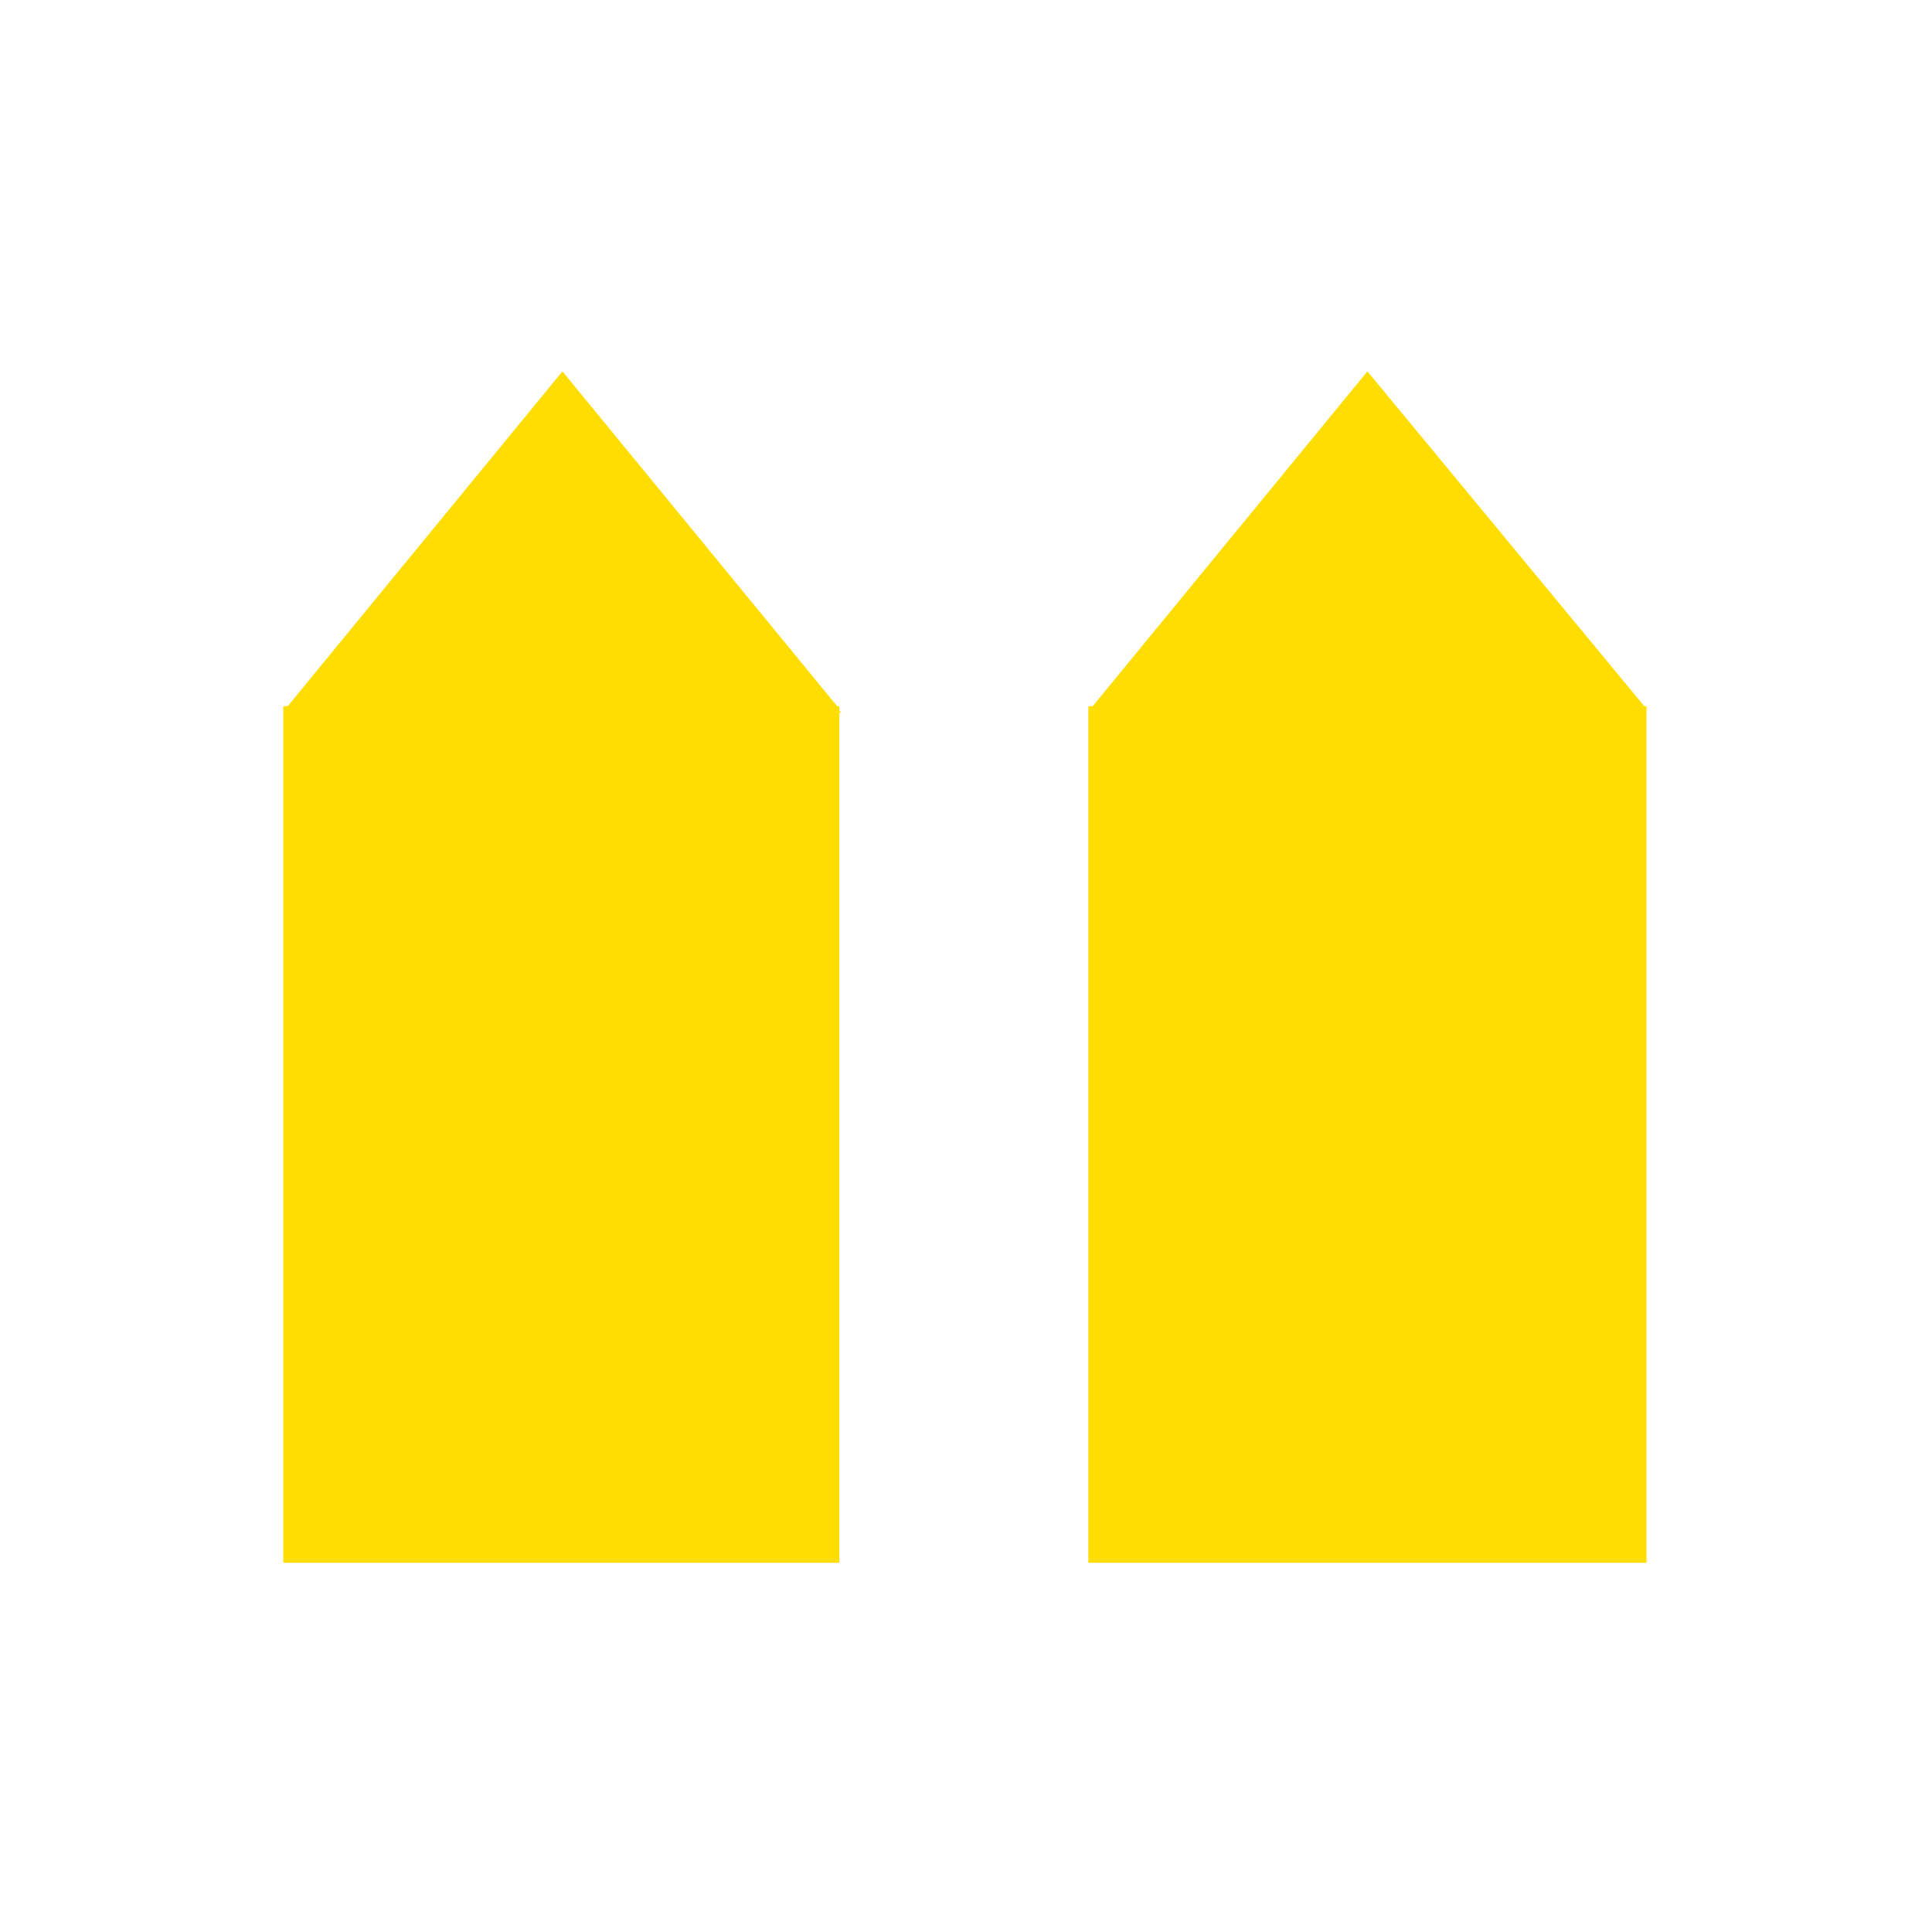
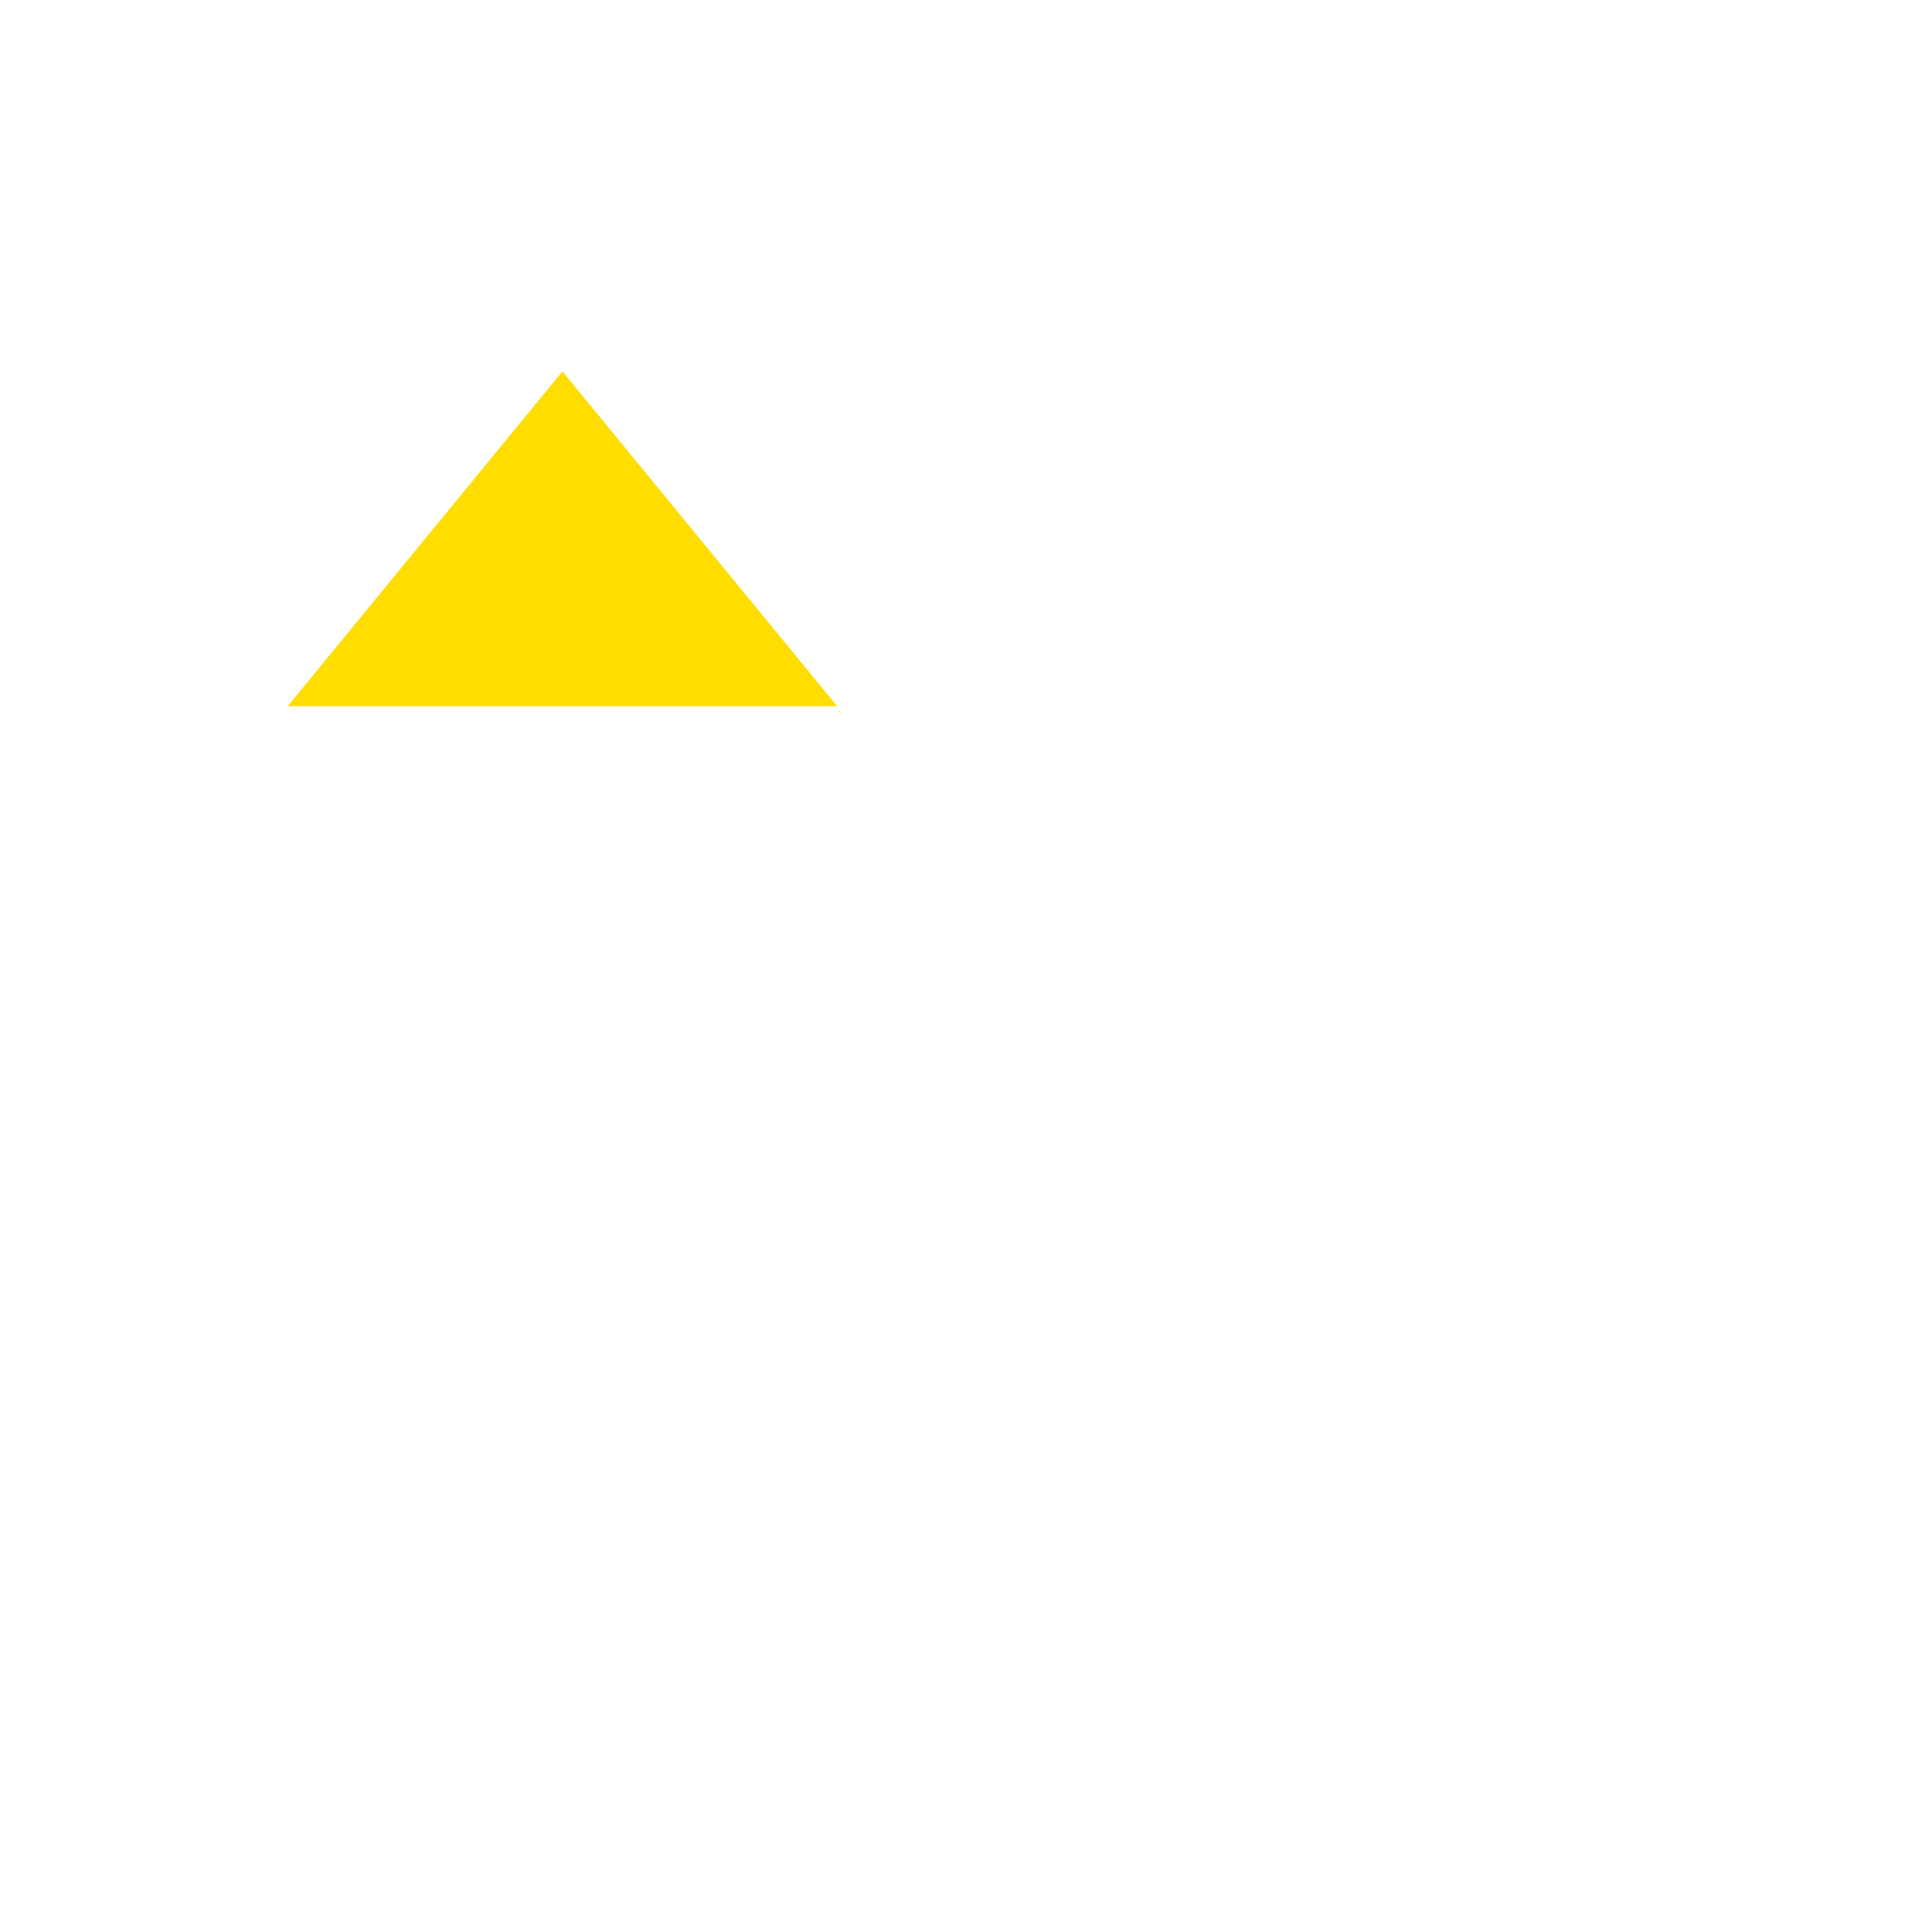
<svg xmlns="http://www.w3.org/2000/svg" width="90" height="90" viewBox="0 0 90 90" fill="none">
-   <path d="M90 0H0V90H90V0Z" fill="white" />
-   <path d="M39.2 33.2L39.1 33.1V32.9H39L26.2 17.3L13.4 32.9H13.2V72.8H39.1V33.2H39.2Z" fill="#FFDD00" />
-   <path d="M76.7 33.2V33.1V32.9H76.6L63.7 17.3L50.9 32.9H50.7V72.8H76.7V33.2Z" fill="#FFDD00" />
+   <path d="M39.2 33.2L39.1 33.1V32.9H39L26.2 17.3L13.4 32.9H13.2H39.1V33.2H39.2Z" fill="#FFDD00" />
</svg>